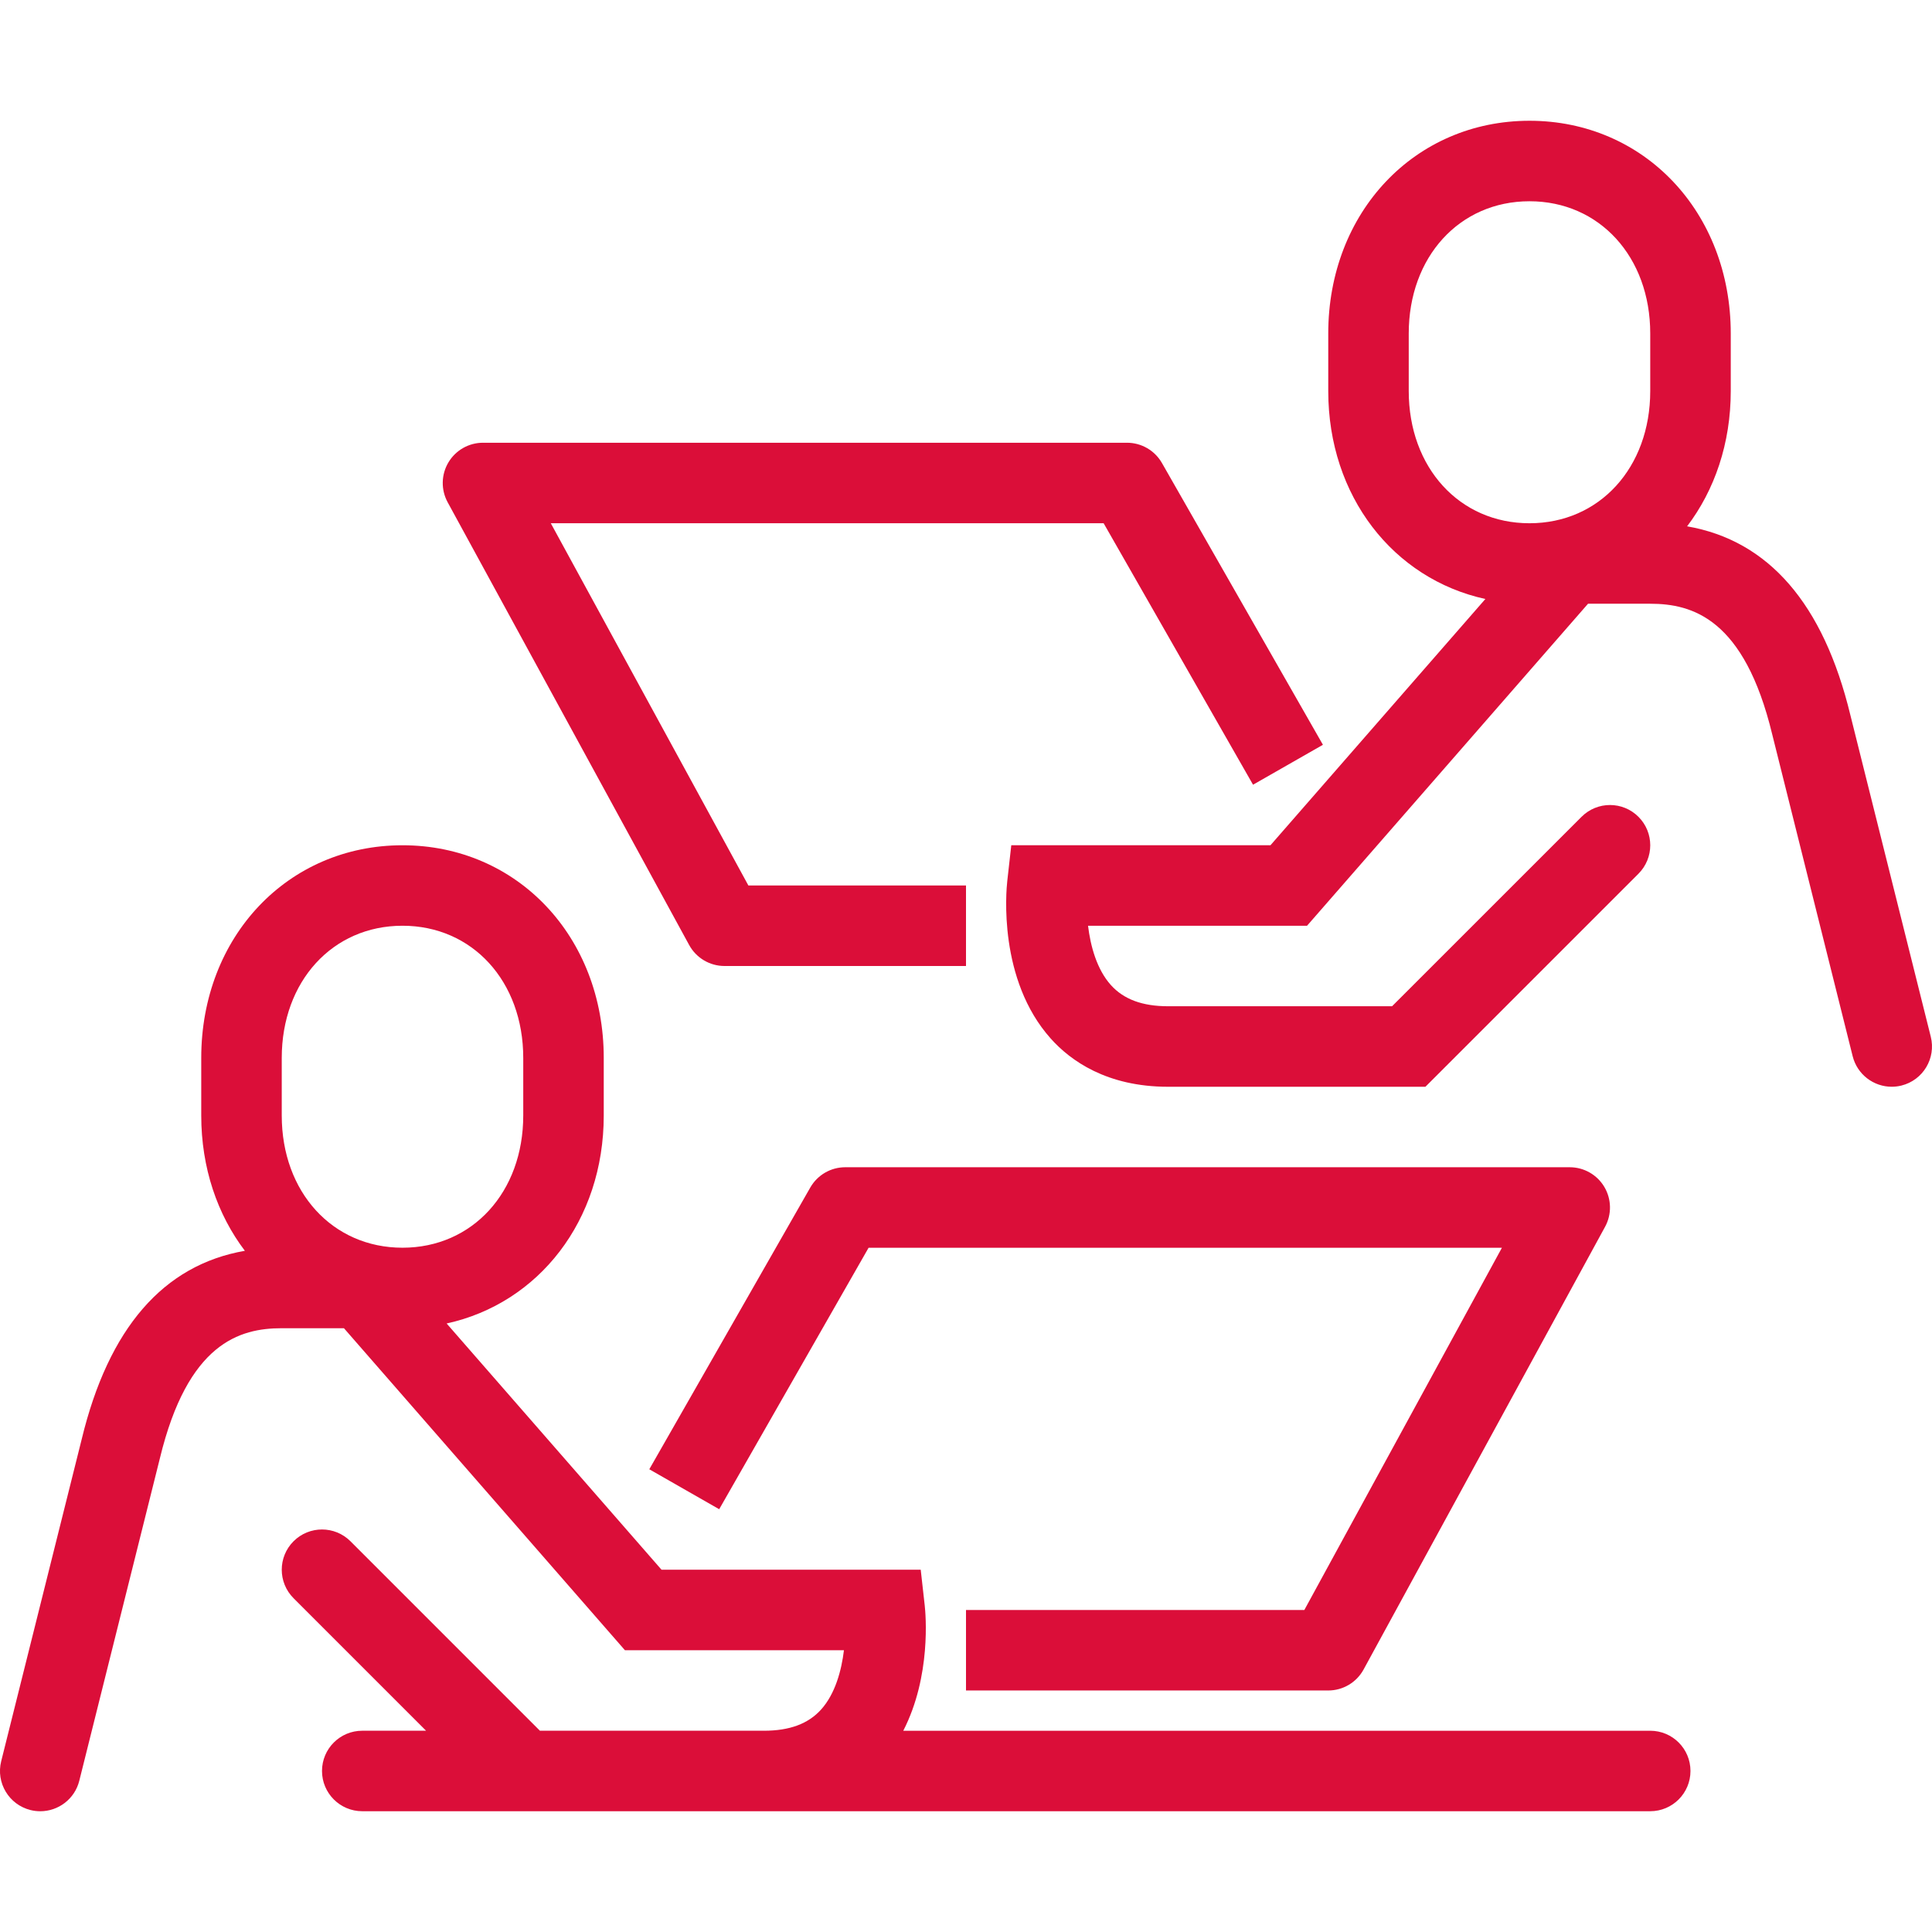
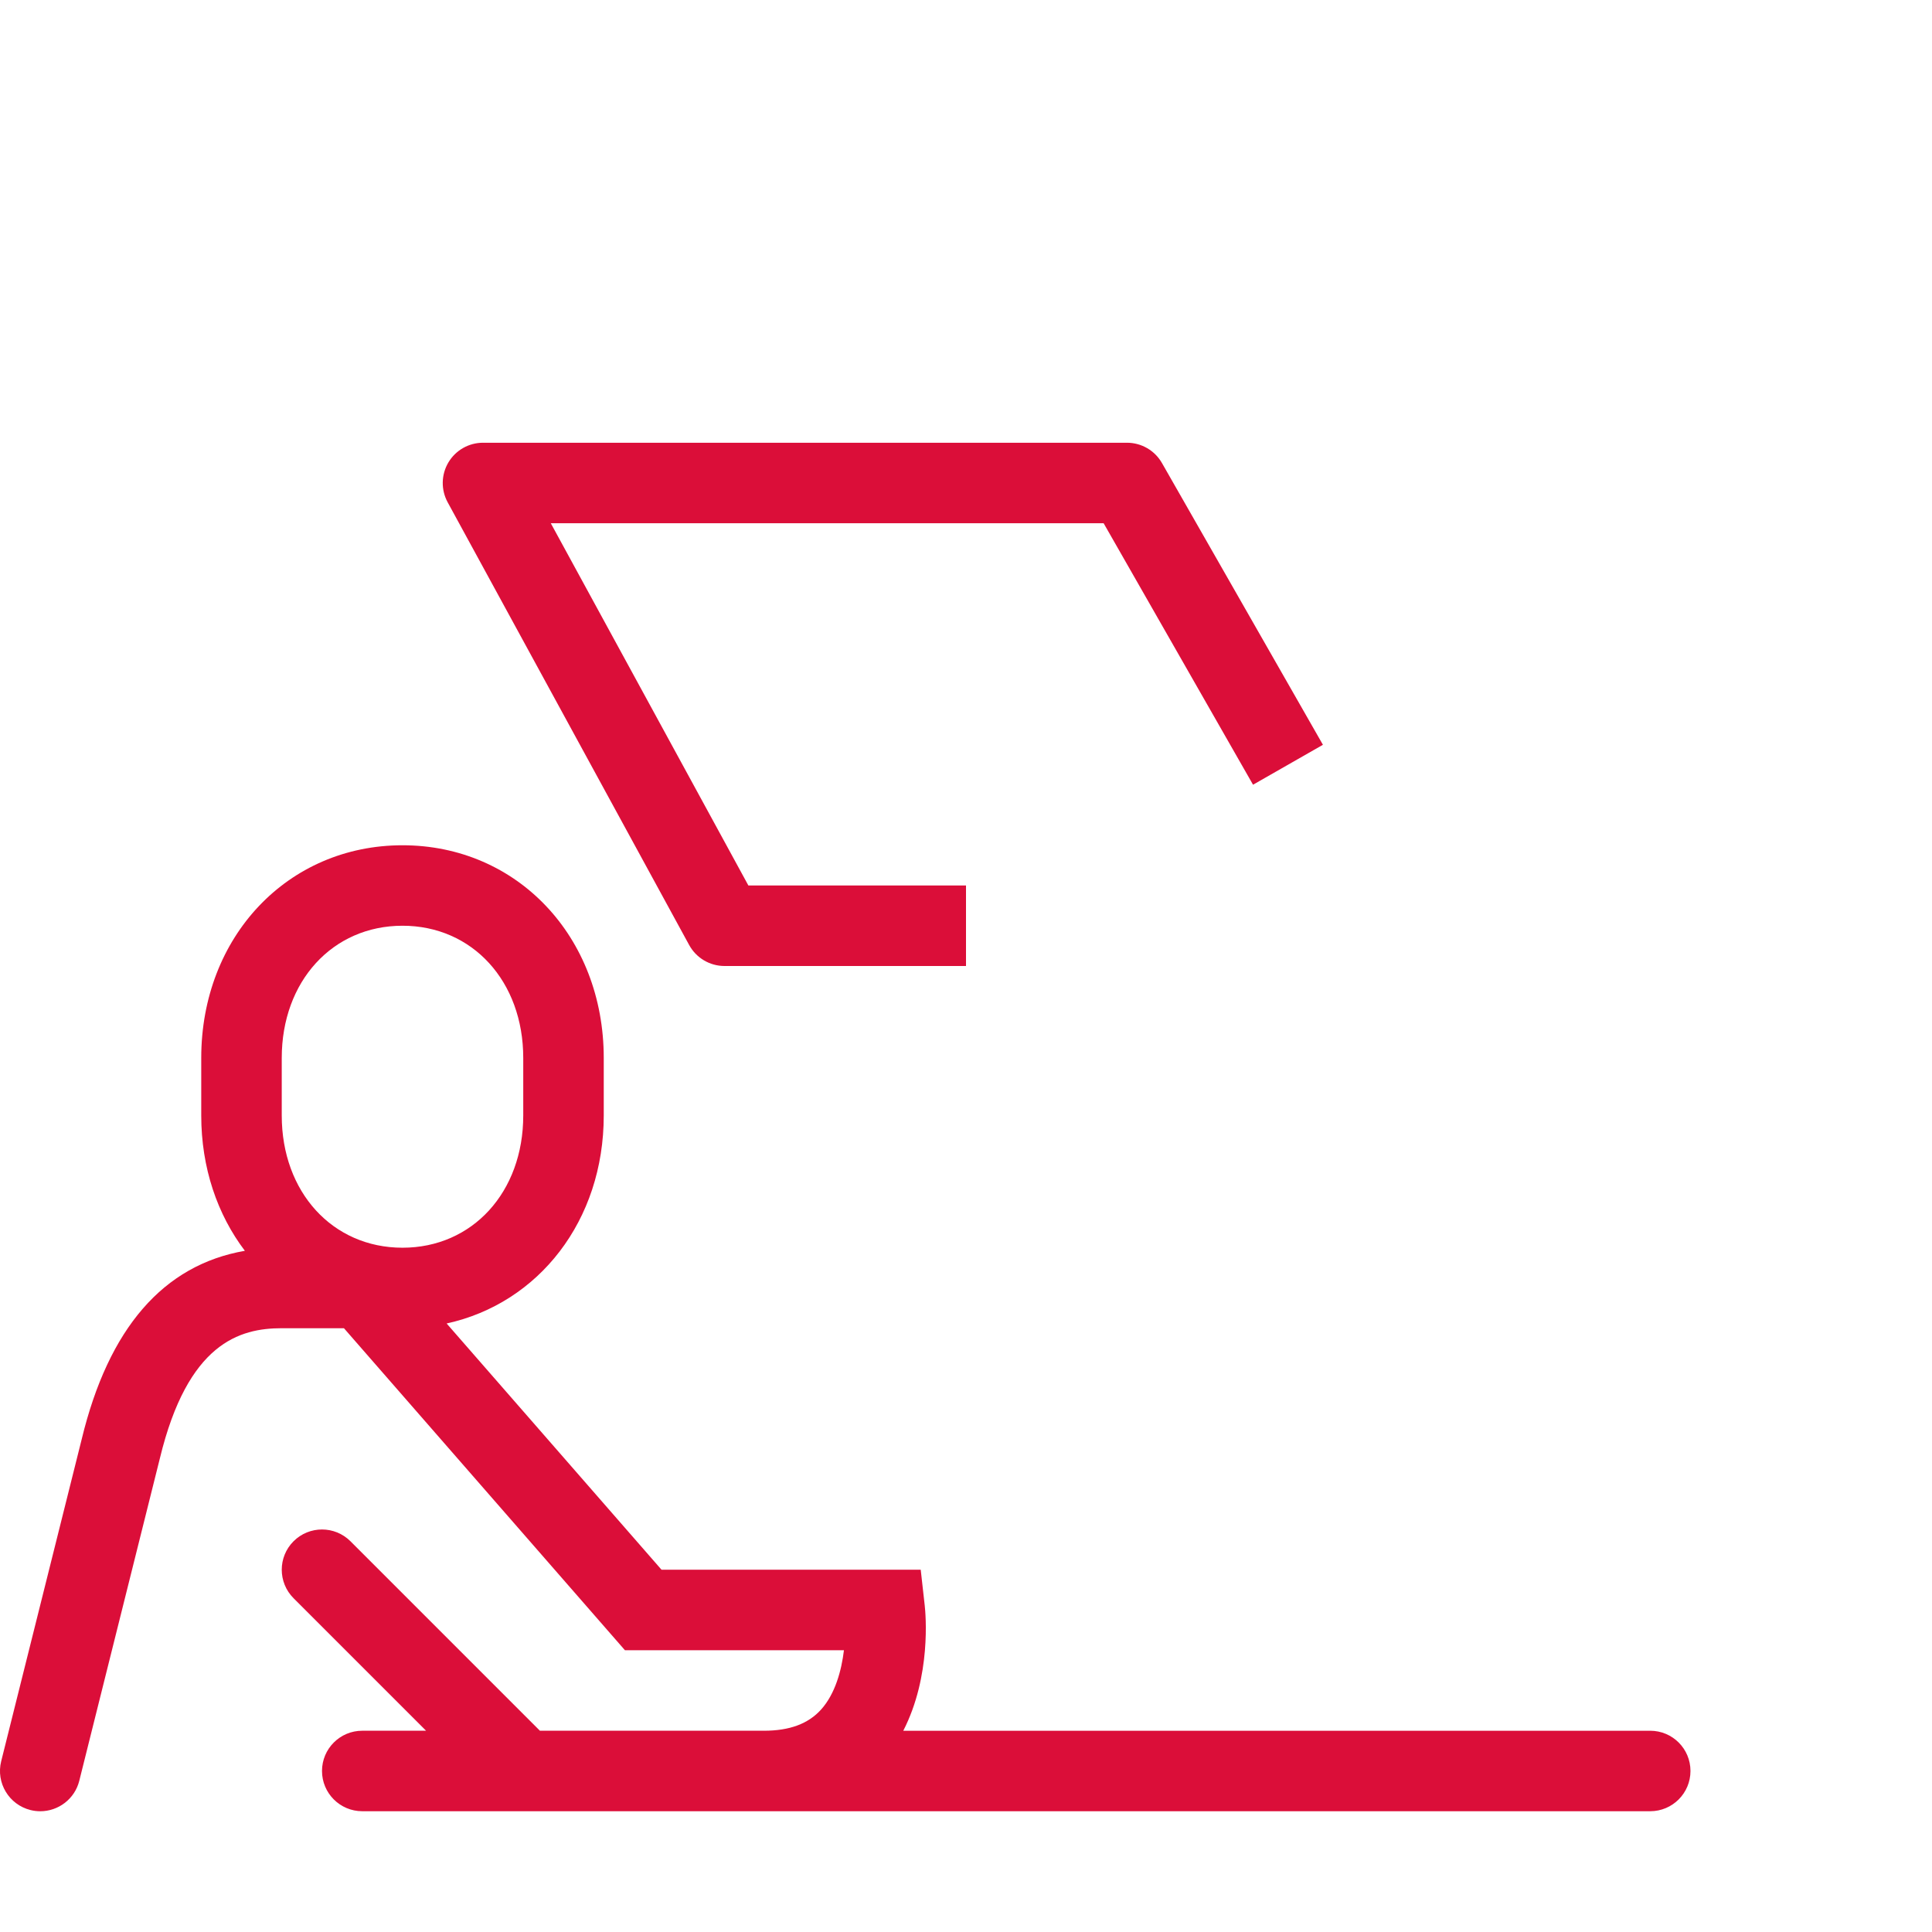
<svg xmlns="http://www.w3.org/2000/svg" xmlns:xlink="http://www.w3.org/1999/xlink" version="1.1" id="Capa_1" x="0px" y="0px" width="130px" height="130px" viewBox="0 0 130 130" enable-background="new 0 0 130 130" xml:space="preserve">
  <g>
    <defs>
      <rect id="SVGID_1_" x="0" y="8.125" width="130" height="113.75" />
    </defs>
    <clipPath id="SVGID_2_">
      <use xlink:href="#SVGID_1_" overflow="visible" />
    </clipPath>
-     <path clip-path="url(#SVGID_2_)" fill="#db0e39" d="M65,108.333v5.416h24.374c0.991,0,1.903-0.541,2.378-1.411l16.25-29.791   c0.458-0.84,0.438-1.858-0.049-2.68c-0.488-0.822-1.373-1.326-2.329-1.326h-48.75c-0.972,0-1.869,0.521-2.352,1.365L43.69,98.864   l4.703,2.688l10.053-17.594h42.615l-13.295,24.375H65z" />
    <path clip-path="url(#SVGID_2_)" fill="#db0e39" d="M111.041,116.458H60.779c1.893-3.682,1.506-7.873,1.444-8.426l-0.27-2.408   H44.513l-14.46-16.57c6.195-1.355,10.572-6.919,10.572-13.994v-3.871c0-8.16-5.821-14.313-13.542-14.313   c-7.72,0-13.542,6.153-13.542,14.313v3.871c0,3.52,1.085,6.664,2.936,9.104c-5.486,0.953-9.175,5.211-10.98,12.679l-5.417,21.666   c-0.363,1.451,0.52,2.922,1.971,3.285c0.22,0.055,0.441,0.081,0.659,0.081c1.214,0,2.318-0.821,2.625-2.052l5.421-21.688   c1.877-7.766,5.369-8.762,8.201-8.762h4.186l18.907,21.667h14.737c-0.165,1.367-0.588,2.938-1.54,3.994   c-0.863,0.957-2.12,1.423-3.84,1.423H36.33l-12.748-12.749c-1.058-1.057-2.772-1.057-3.83,0c-1.058,1.058-1.058,2.772,0,3.831   l8.918,8.918h-4.295c-1.496,0-2.708,1.212-2.708,2.708c0,1.495,1.213,2.708,2.708,2.708h9.711h17.32h59.634   c1.496,0,2.708-1.213,2.708-2.708C113.749,117.67,112.537,116.458,111.041,116.458 M18.958,71.188c0-5.155,3.417-8.897,8.125-8.897   c4.708,0,8.125,3.742,8.125,8.897v3.871c0,5.156-3.417,8.897-8.125,8.897c-4.708,0-8.125-3.741-8.125-8.897V71.188z" />
-     <path clip-path="url(#SVGID_2_)" fill="#db0e39" d="M129.918,69.76l-5.411-21.646c-1.81-7.486-5.5-11.746-10.985-12.699   c1.852-2.44,2.937-5.585,2.937-9.104v-3.871c0-8.16-5.822-14.314-13.542-14.314c-7.721,0-13.542,6.154-13.542,14.314v3.871   c0,7.075,4.377,12.638,10.572,13.994l-14.46,16.57h-17.44l-0.27,2.408c-0.075,0.667-0.626,6.629,2.927,10.602   c1.322,1.479,3.765,3.241,7.89,3.241h17.319l14.335-14.335c1.058-1.058,1.058-2.772,0-3.83s-2.771-1.058-3.829,0L93.669,67.708   H78.593c-1.722,0-2.978-0.465-3.841-1.422c-0.951-1.057-1.375-2.629-1.54-3.995h14.737l18.906-21.667h4.186   c2.832,0,6.324,0.996,8.206,8.782l5.416,21.667c0.308,1.23,1.412,2.052,2.626,2.052c0.217,0,0.438-0.026,0.658-0.081   C129.398,72.681,130.281,71.21,129.918,69.76 M94.791,26.31v-3.871c0-5.155,3.417-8.897,8.125-8.897   c4.707,0,8.125,3.742,8.125,8.897v3.871c0,5.156-3.418,8.898-8.125,8.898C98.208,35.208,94.791,31.466,94.791,26.31" />
    <path clip-path="url(#SVGID_2_)" fill="#db0e39" d="M46.372,63.588C46.847,64.458,47.759,65,48.75,65h16.25v-5.417H50.357   L37.062,35.208h37.199l10.053,17.594l4.703-2.687L78.185,31.156c-0.482-0.844-1.38-1.365-2.352-1.365H32.5   c-0.956,0-1.841,0.504-2.329,1.326c-0.488,0.822-0.507,1.84-0.049,2.68L46.372,63.588z" />
  </g>
</svg>